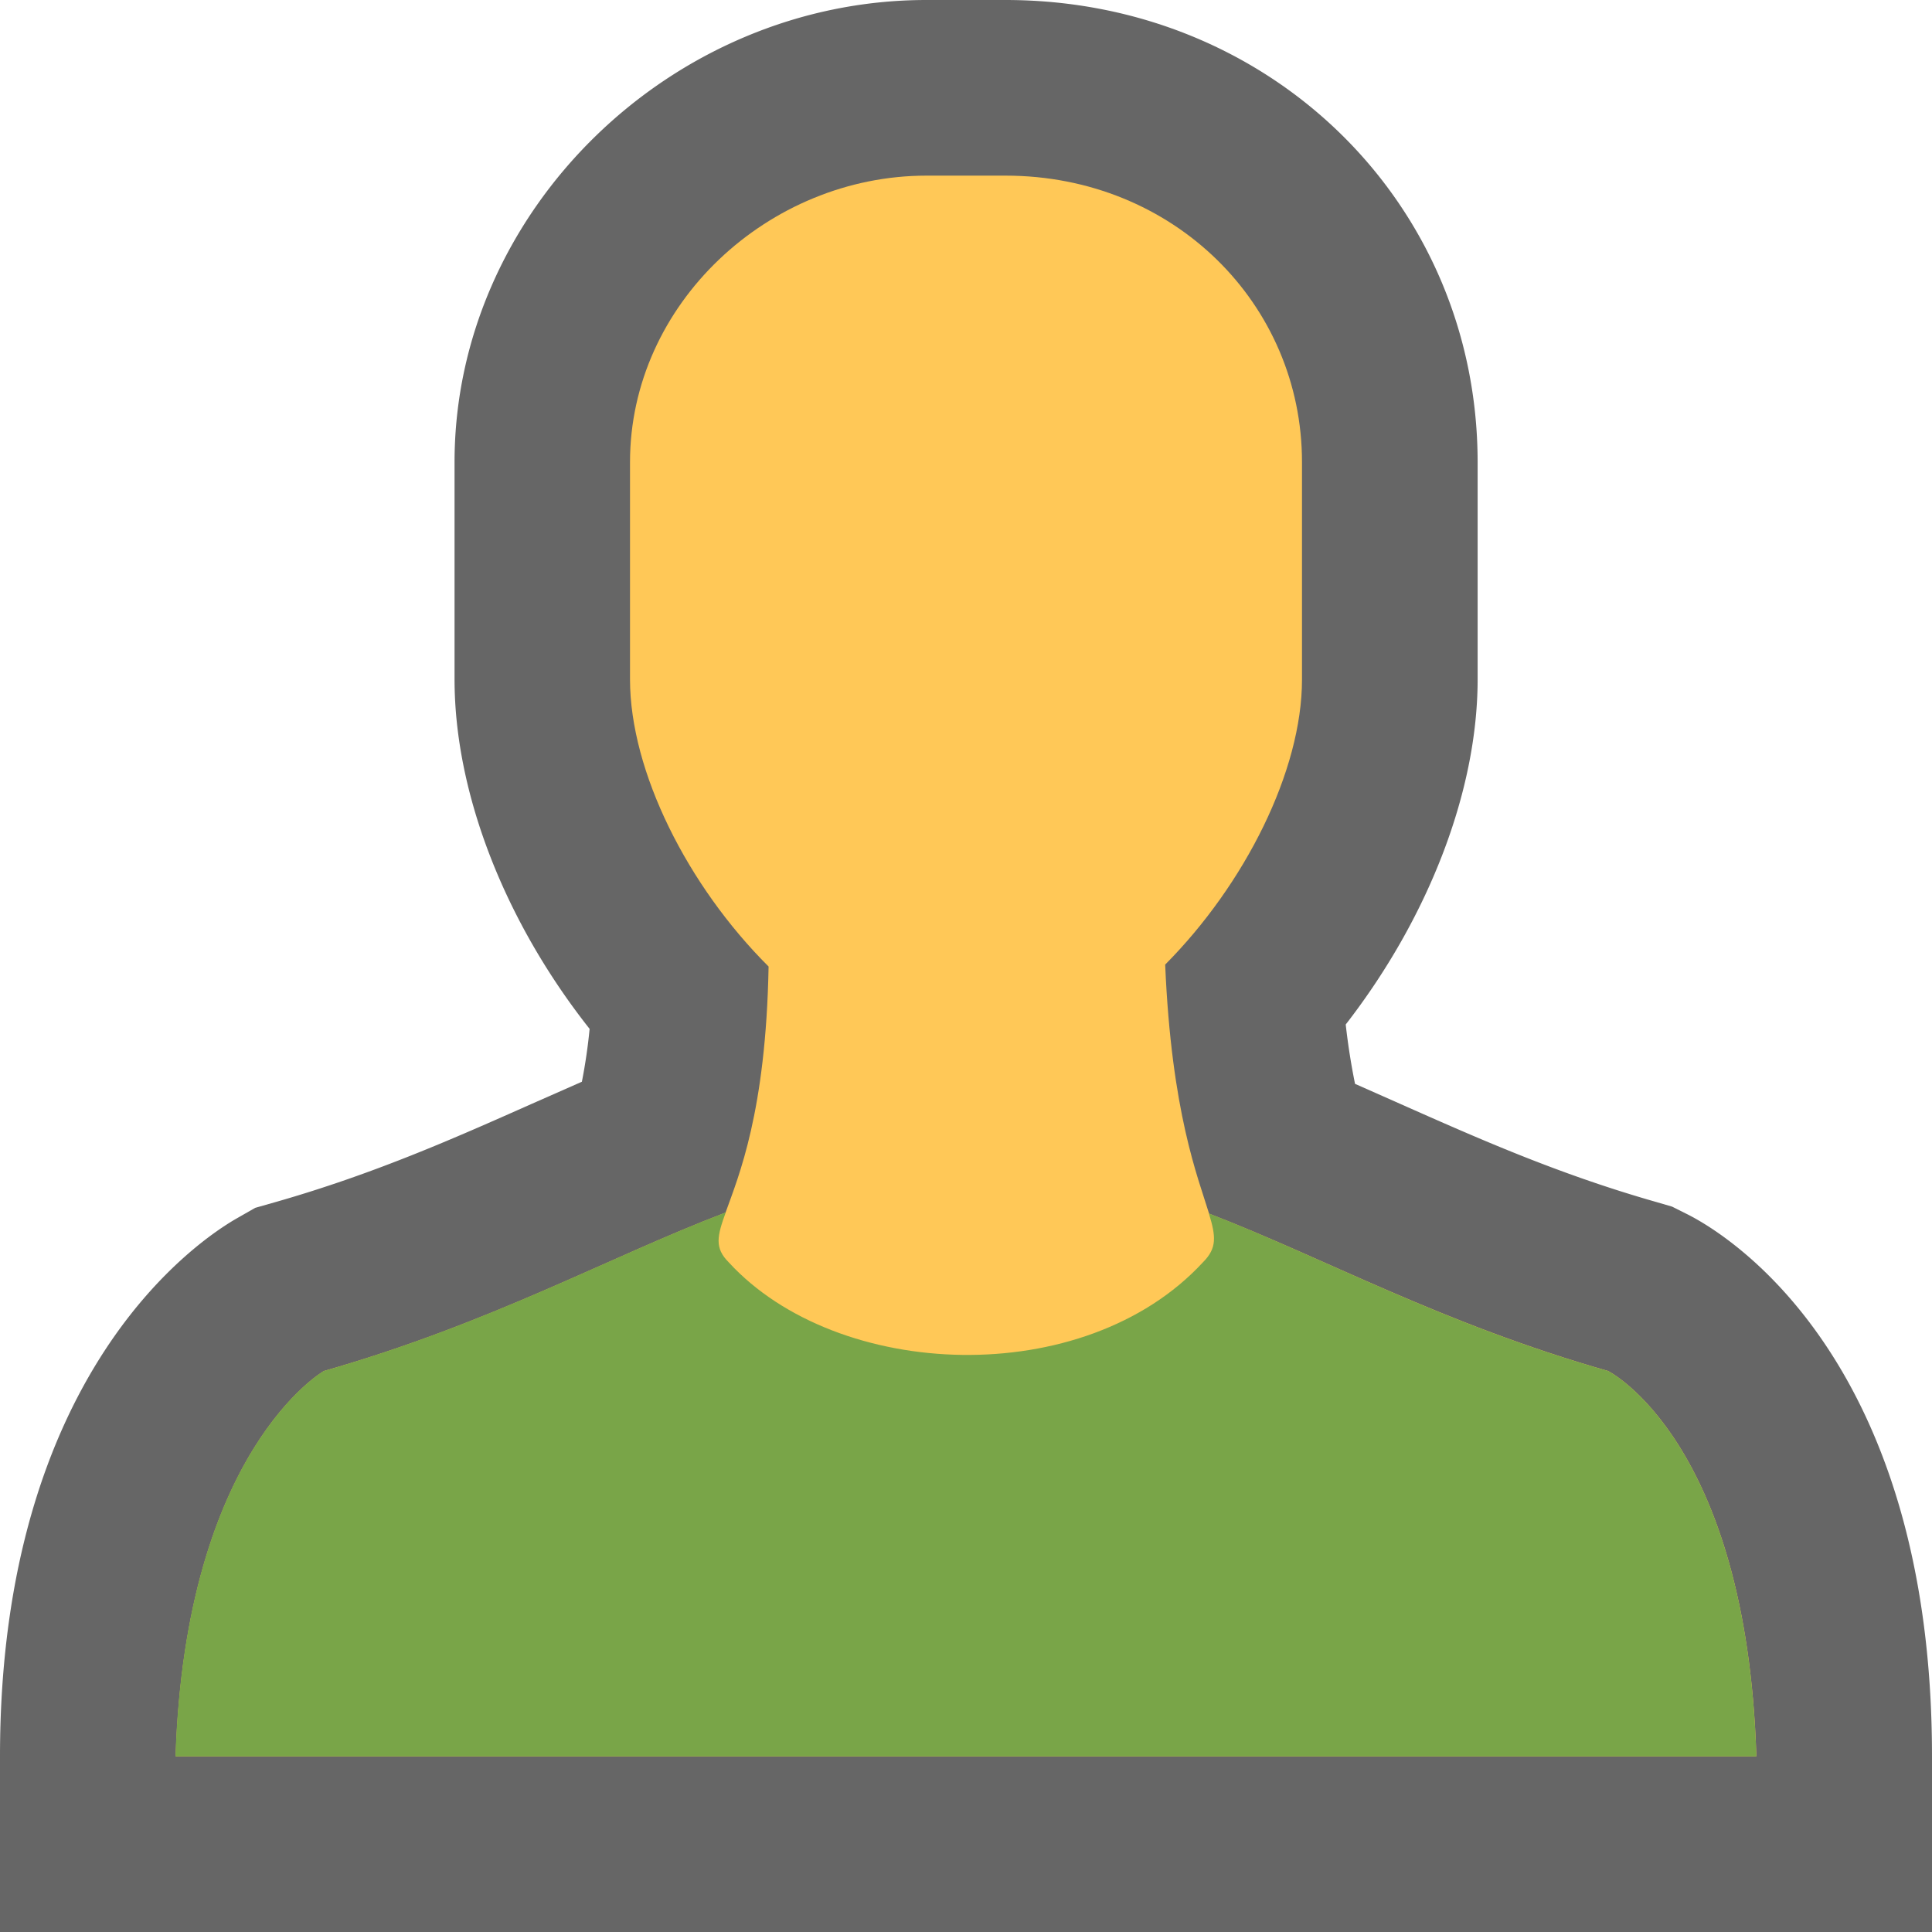
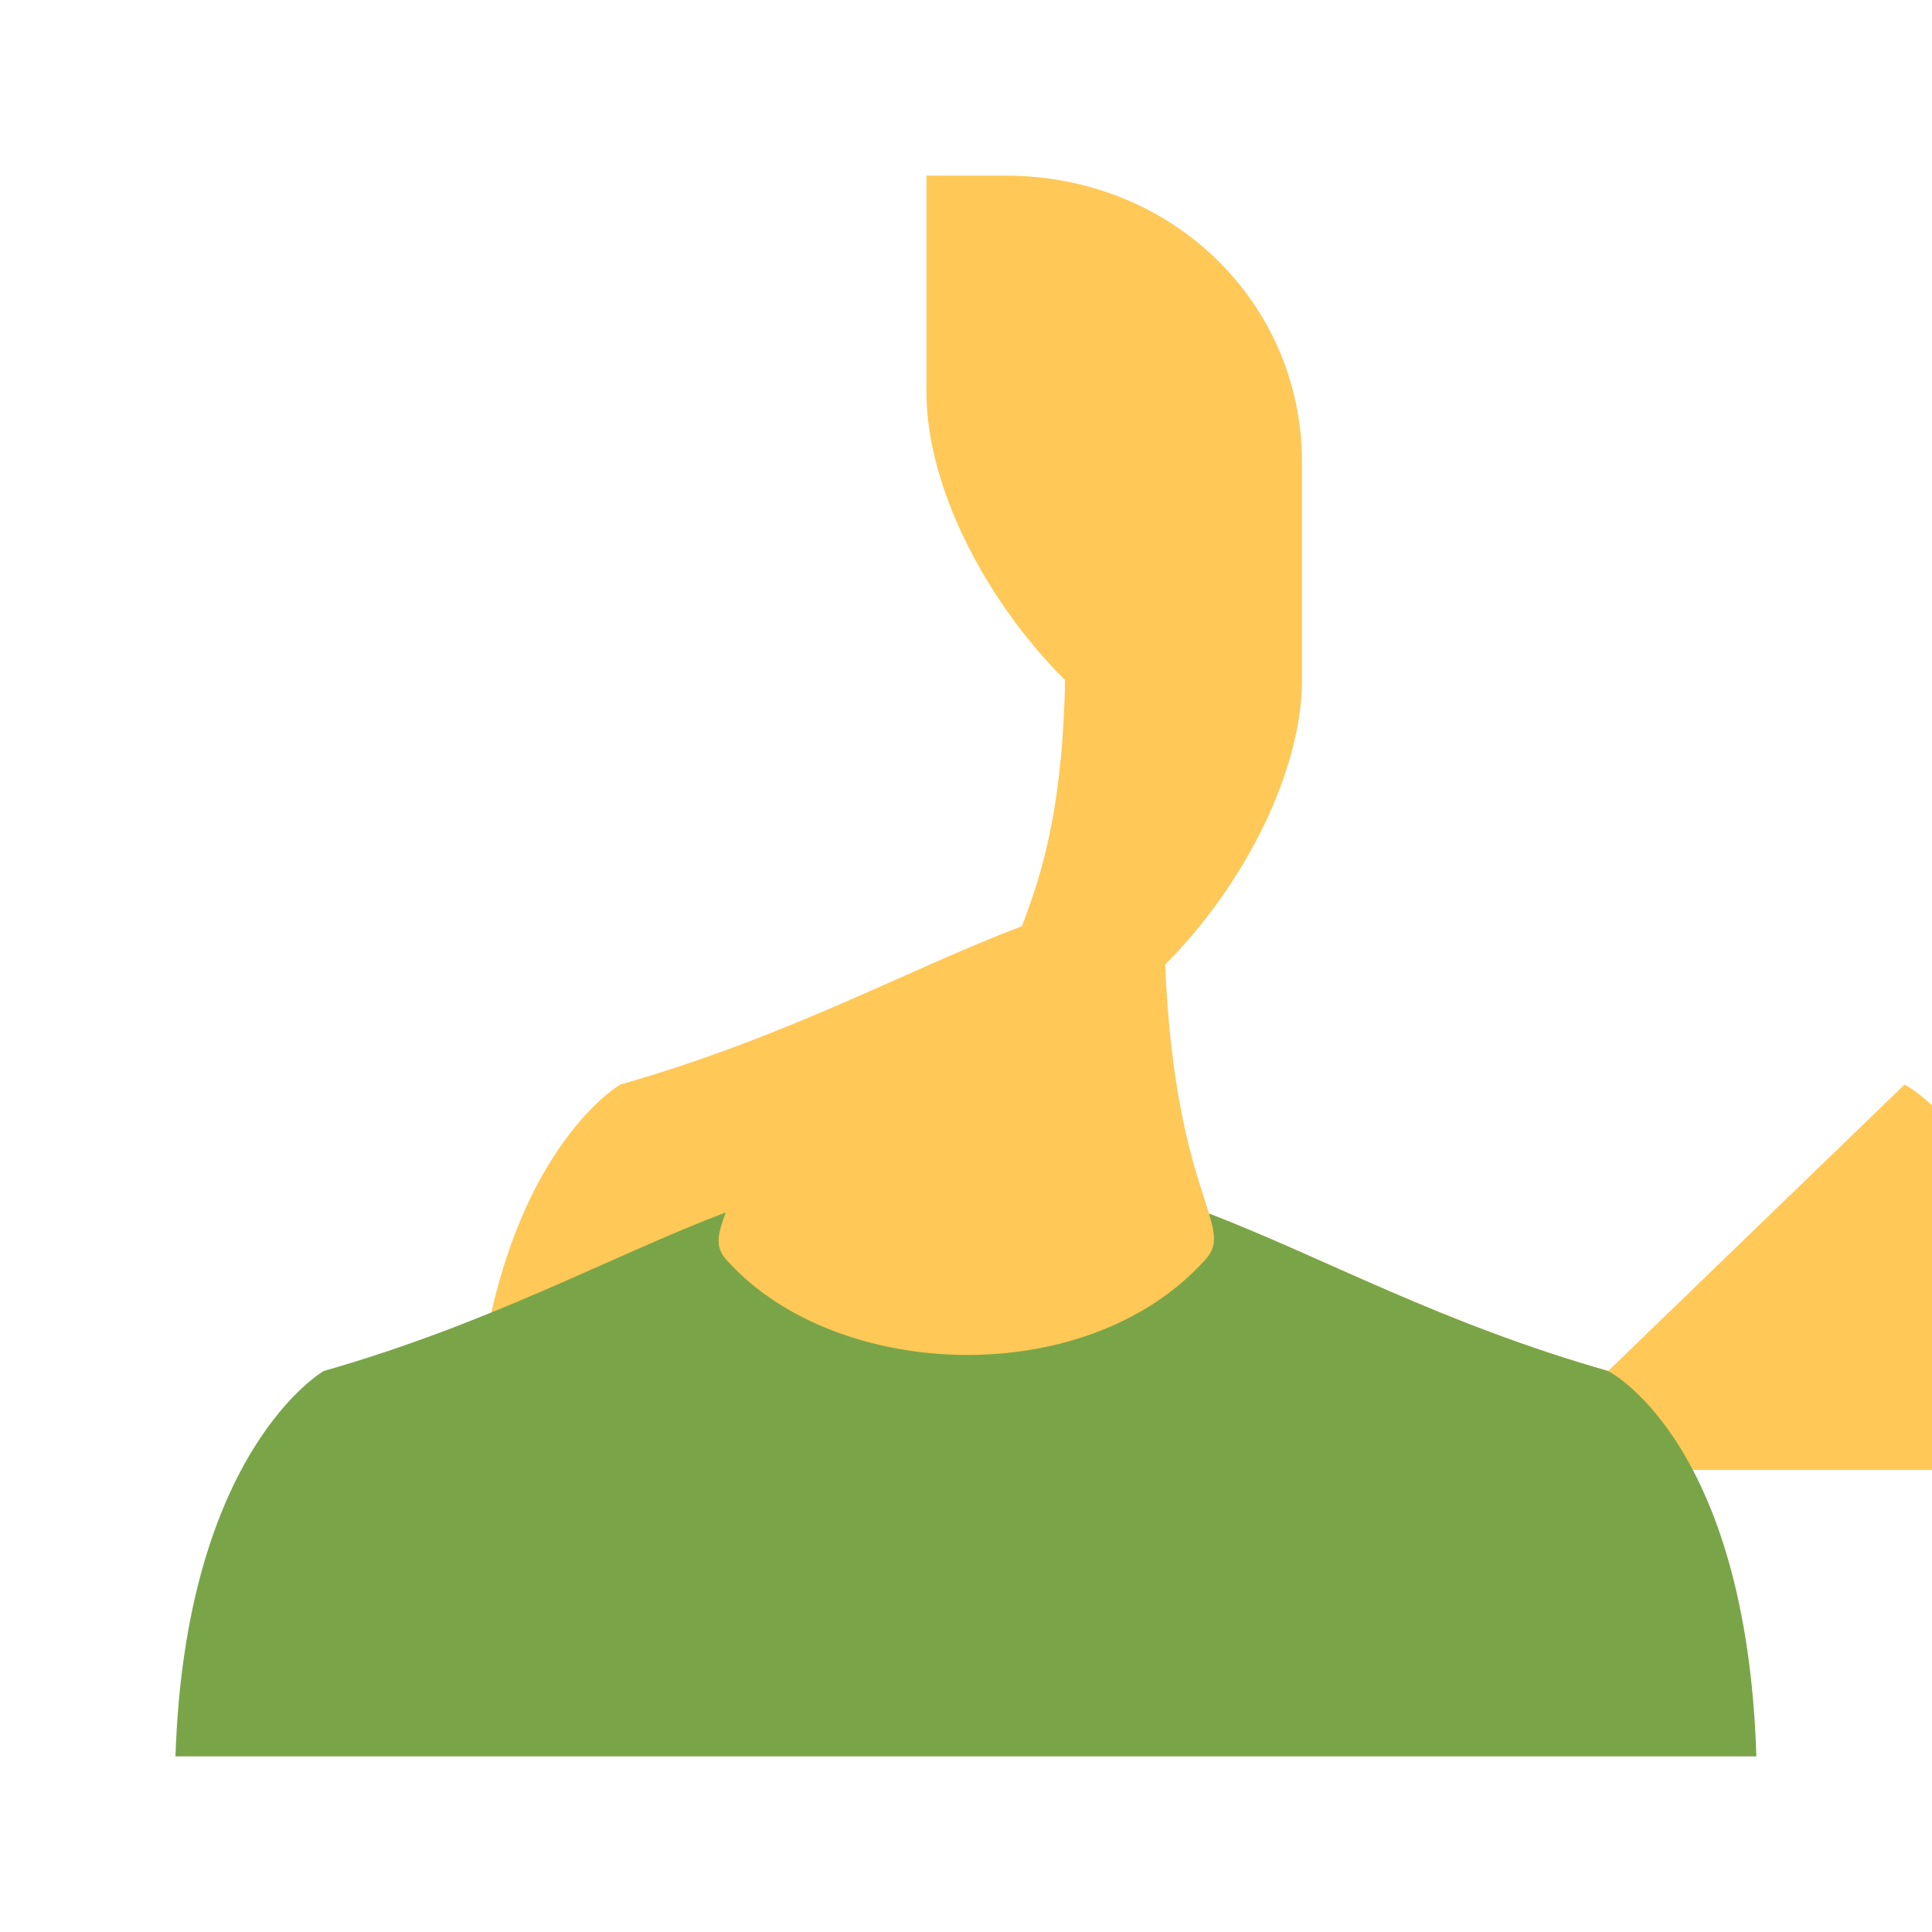
<svg xmlns="http://www.w3.org/2000/svg" viewBox="0 0 11 11">
-   <path fill="#666" d="M5.725 0h-.45C3.818 0 2.588 1.205 2.588 2.631v1.237c0 .649.287 1.38.769 1.99a3.108 3.108 0 0 1-.044.301l-.288.127c-.441.196-.896.398-1.456.558l-.116.033-.105.06C1.135 7.059 0 7.809 0 10v1h11v-1c0-2.275-1.175-2.978-1.396-3.088L9.52 6.87l-.089-.026c-.562-.16-1.019-.364-1.461-.56l-.255-.113a3.819 3.819 0 0 1-.053-.338c.47-.606.751-1.327.751-1.966V2.631C8.412 1.156 7.232 0 5.725 0z" />
-   <path fill="#FFC857" d="M9.156 7.806c-.949-.271-1.612-.642-2.272-.896-.063-.207-.214-.574-.25-1.418.454-.457.779-1.103.779-1.623V2.631c0-.9-.731-1.631-1.688-1.631h-.45c-.9 0-1.688.731-1.688 1.631v1.237c0 .525.329 1.177.789 1.635-.015.829-.171 1.194-.245 1.401-.666.254-1.331.629-2.287.902 0 0-.787.45-.844 2.194h9c-.056-1.8-.844-2.194-.844-2.194z" />
+   <path fill="#FFC857" d="M9.156 7.806c-.949-.271-1.612-.642-2.272-.896-.063-.207-.214-.574-.25-1.418.454-.457.779-1.103.779-1.623V2.631c0-.9-.731-1.631-1.688-1.631h-.45v1.237c0 .525.329 1.177.789 1.635-.015.829-.171 1.194-.245 1.401-.666.254-1.331.629-2.287.902 0 0-.787.45-.844 2.194h9c-.056-1.8-.844-2.194-.844-2.194z" />
  <path fill="#79A548" d="M9.156 7.806c-.95-.271-1.612-.642-2.273-.897.04.131.047.197-.034.278-.675.731-2.081.675-2.7 0-.082-.082-.066-.149-.017-.284-.666.254-1.332.629-2.289.903 0 0-.787.45-.844 2.194H10c-.056-1.8-.844-2.194-.844-2.194z" />
</svg>